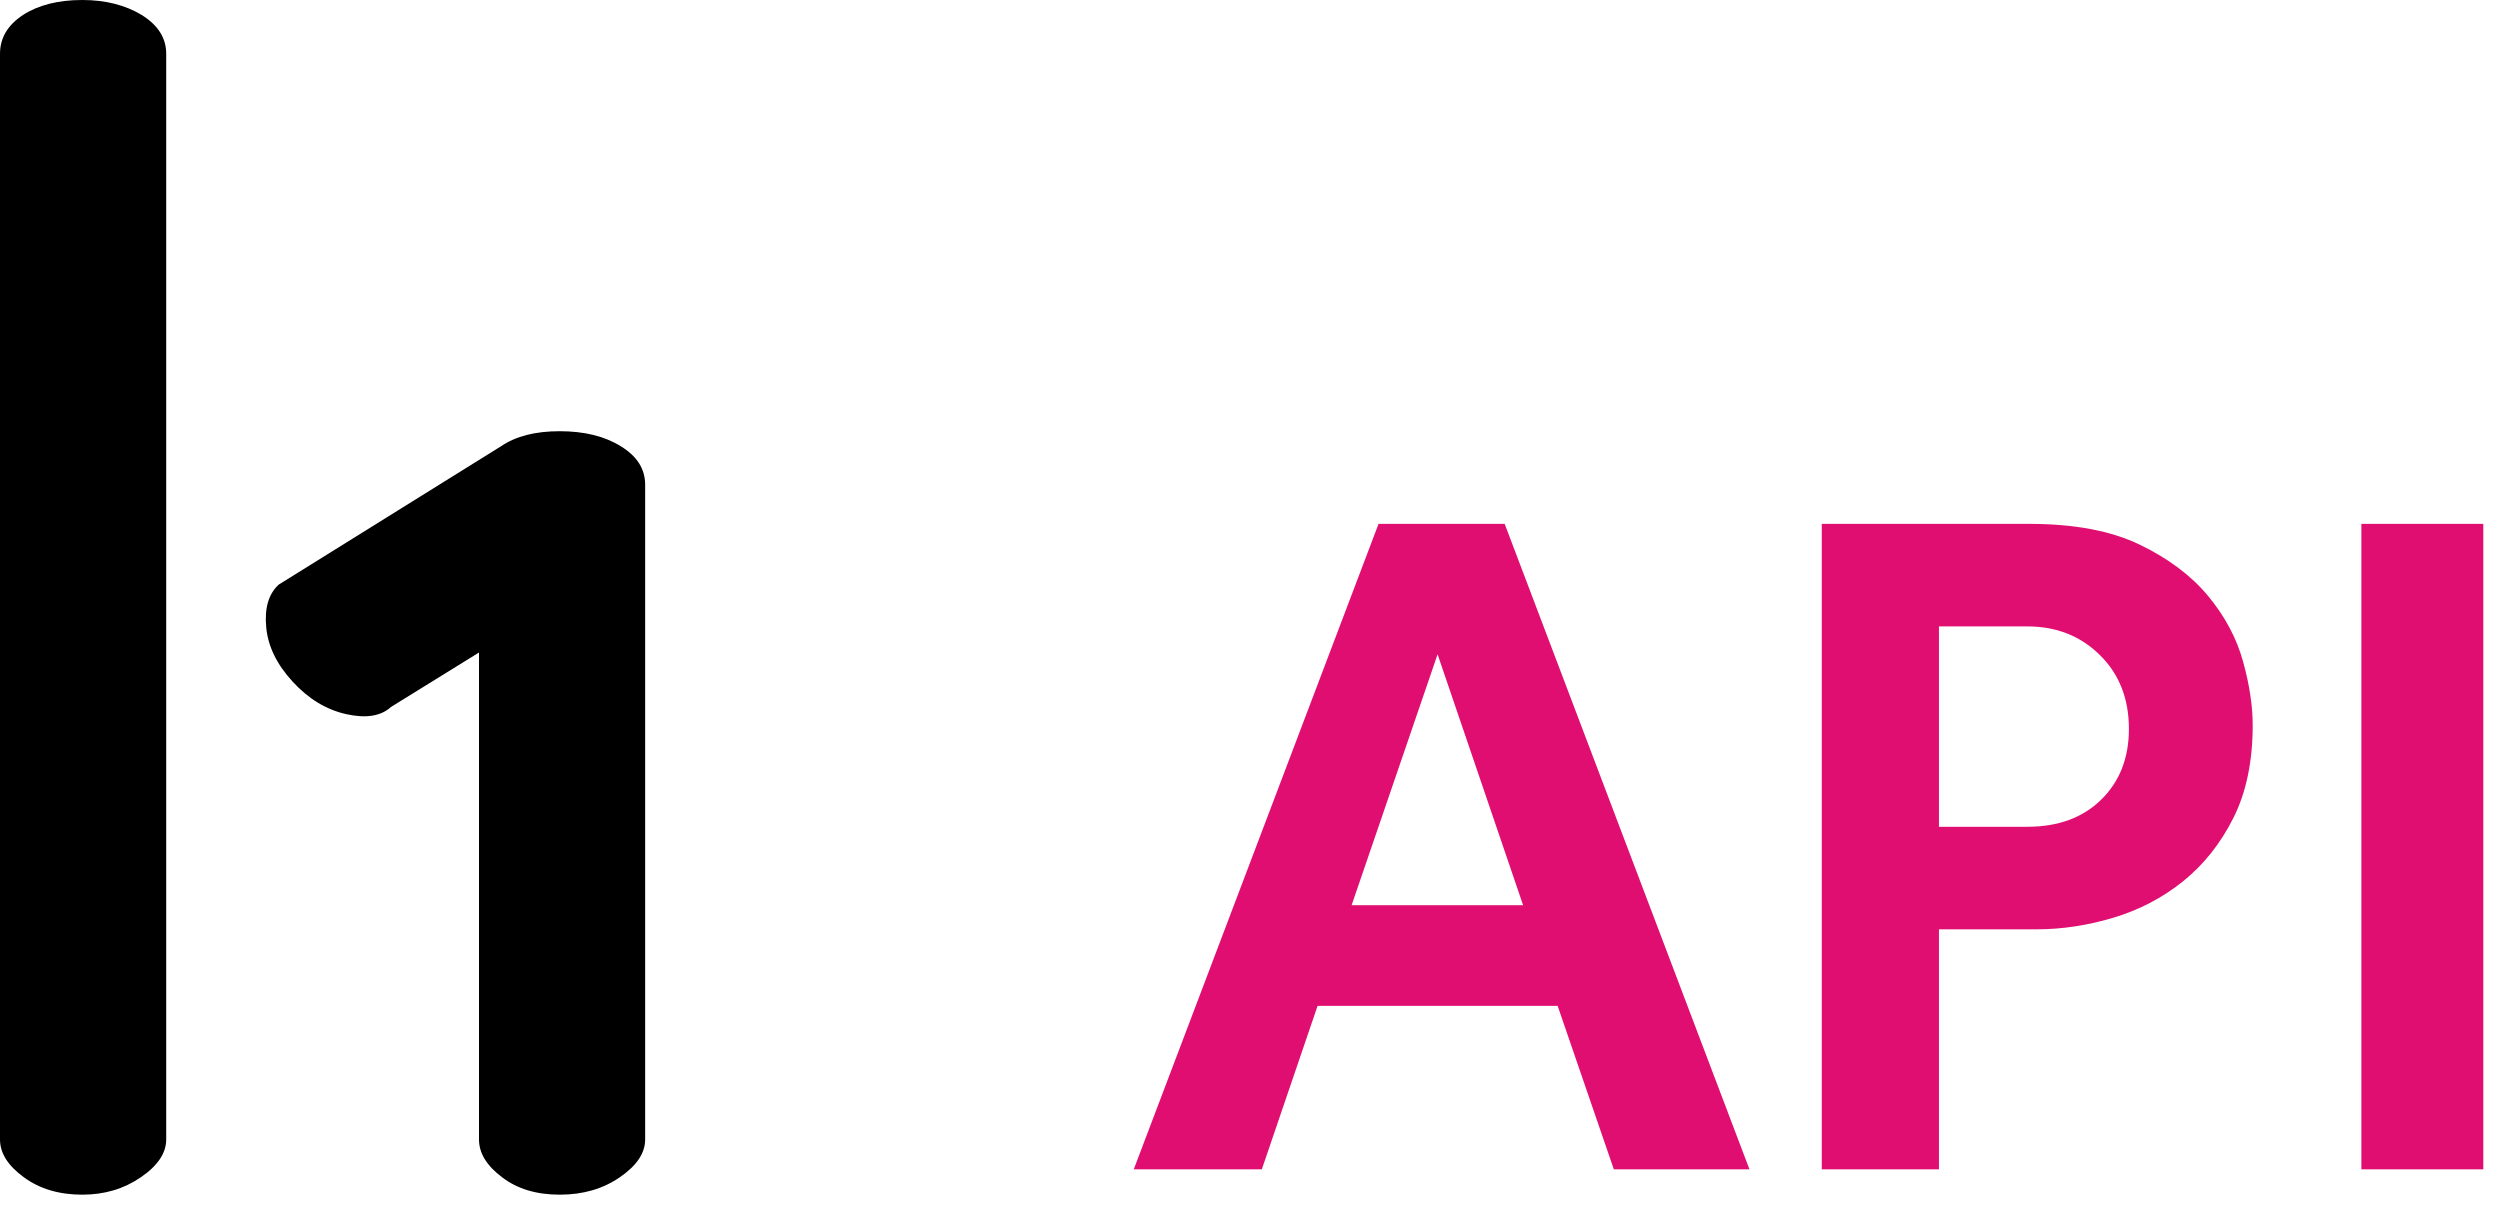
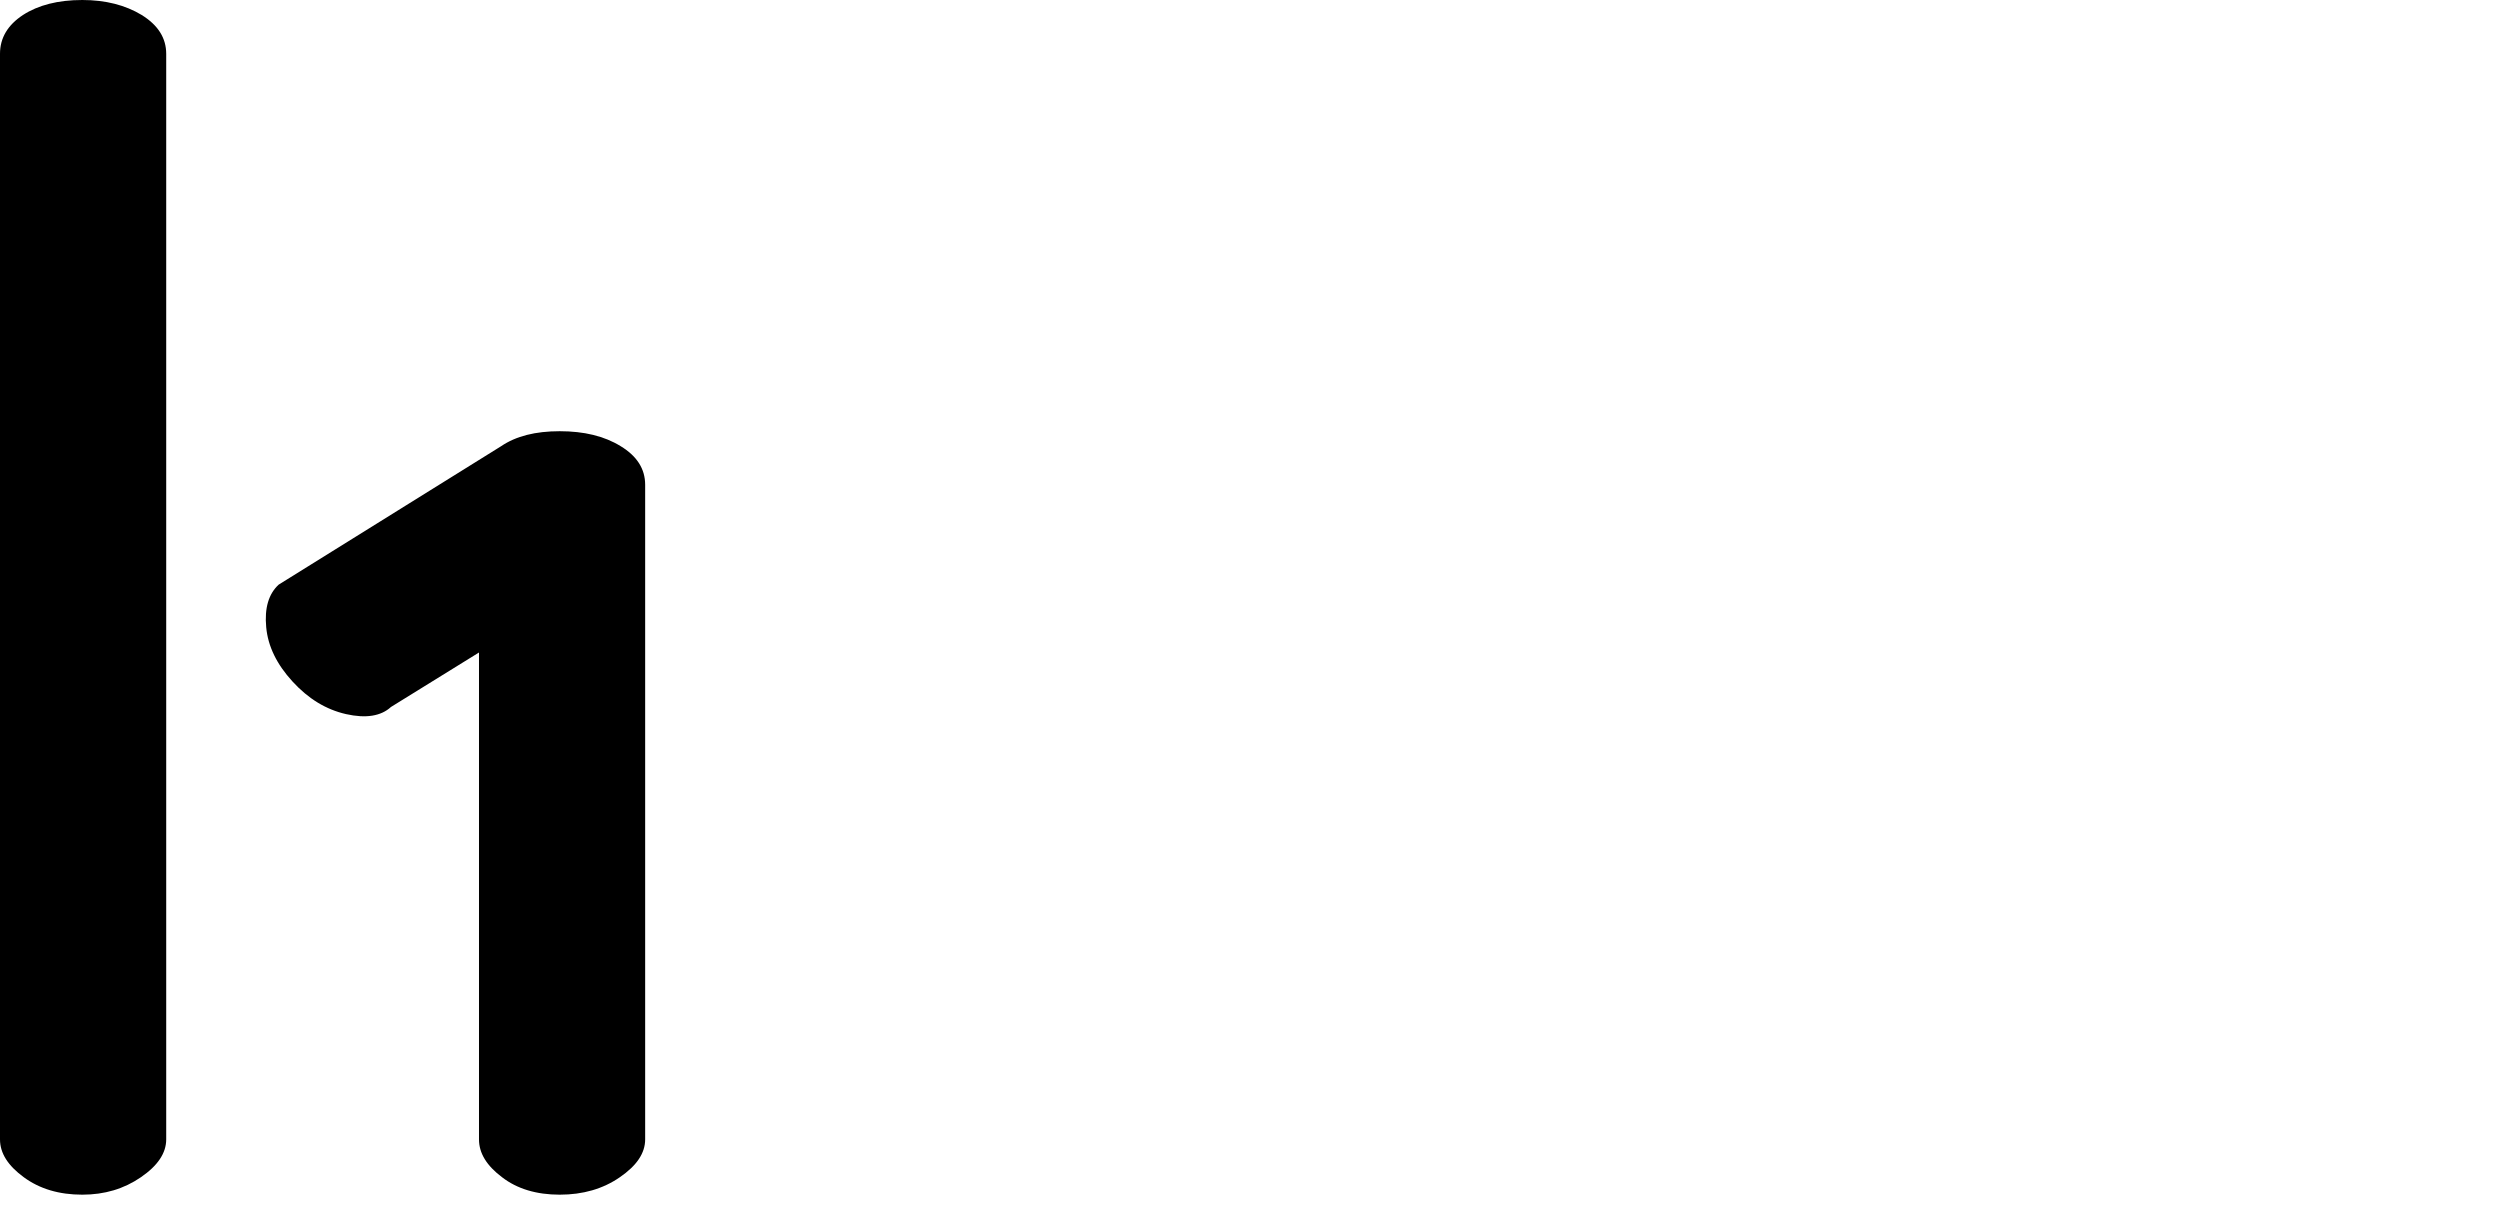
<svg xmlns="http://www.w3.org/2000/svg" width="62px" height="30px" viewBox="0 0 62 30" version="1.1">
  <title>Group</title>
  <desc>Created with Sketch.</desc>
  <g id="Version-3-[-16-08-19-]" stroke="none" stroke-width="1" fill="none" fill-rule="evenodd">
    <g id="icons" transform="translate(-383, -312)" fill-rule="nonzero">
      <g id="Group" transform="translate(375, 311)">
        <g id="H1-Logo/01-Compact-Black" fill="#000000">
-           <path d="M11.513,1.371 C11.107,1.126 10.617,1 10.041,1 C9.44,1 8.95,1.126 8.571,1.371 C8.192,1.619 8,1.942 8,2.333 L8,29.257 C8,29.598 8.197,29.908 8.591,30.196 C8.983,30.484 9.465,30.628 10.041,30.628 C10.592,30.628 11.074,30.484 11.493,30.196 C11.91,29.911 12.122,29.598 12.122,29.257 L12.122,2.336 C12.122,1.942 11.92,1.624 11.513,1.371 L11.513,1.371 Z M14.91,15.5 C14.663,15.729 14.557,16.078 14.602,16.556 C14.645,17.028 14.865,17.477 15.254,17.901 C15.645,18.328 16.082,18.596 16.582,18.71 C17.075,18.821 17.449,18.76 17.696,18.533 L19.879,17.182 L19.879,29.257 C19.879,29.598 20.068,29.908 20.452,30.196 C20.825,30.484 21.305,30.628 21.881,30.628 C22.457,30.628 22.955,30.484 23.371,30.196 C23.791,29.908 24,29.598 24,29.257 L24,13.022 C24,12.628 23.796,12.31 23.392,12.065 C22.987,11.815 22.484,11.694 21.881,11.694 C21.28,11.694 20.797,11.815 20.429,12.065 L14.91,15.5 L14.91,15.5 Z" id="Logo" />
+           <path d="M11.513,1.371 C11.107,1.126 10.617,1 10.041,1 C9.44,1 8.95,1.126 8.571,1.371 C8.192,1.619 8,1.942 8,2.333 L8,29.257 C8,29.598 8.197,29.908 8.591,30.196 C8.983,30.484 9.465,30.628 10.041,30.628 C10.592,30.628 11.074,30.484 11.493,30.196 C11.91,29.911 12.122,29.598 12.122,29.257 L12.122,2.336 C12.122,1.942 11.92,1.624 11.513,1.371 Z M14.91,15.5 C14.663,15.729 14.557,16.078 14.602,16.556 C14.645,17.028 14.865,17.477 15.254,17.901 C15.645,18.328 16.082,18.596 16.582,18.71 C17.075,18.821 17.449,18.76 17.696,18.533 L19.879,17.182 L19.879,29.257 C19.879,29.598 20.068,29.908 20.452,30.196 C20.825,30.484 21.305,30.628 21.881,30.628 C22.457,30.628 22.955,30.484 23.371,30.196 C23.791,29.908 24,29.598 24,29.257 L24,13.022 C24,12.628 23.796,12.31 23.392,12.065 C22.987,11.815 22.484,11.694 21.881,11.694 C21.28,11.694 20.797,11.815 20.429,12.065 L14.91,15.5 L14.91,15.5 Z" id="Logo" />
        </g>
-         <path d="M36.117,30 L42.188,13.992 L45.316,13.992 L51.387,30 L48.023,30 L46.629,25.945 L40.676,25.945 L39.293,30 L36.117,30 Z M41.52,23.449 L45.773,23.449 L43.652,17.227 L41.52,23.449 Z M53.18,30 L53.18,13.992 L58.324,13.992 C59.441,13.992 60.355,14.164 61.066,14.508 C61.777,14.852 62.342,15.275 62.76,15.779 C63.178,16.283 63.467,16.824 63.627,17.402 C63.787,17.98 63.867,18.508 63.867,18.984 C63.867,19.883 63.707,20.65 63.387,21.287 C63.066,21.924 62.65,22.447 62.139,22.857 C61.627,23.268 61.051,23.568 60.41,23.76 C59.77,23.951 59.137,24.047 58.512,24.047 L56.086,24.047 L56.086,30 L53.18,30 Z M56.086,21.504 L58.277,21.504 C59.043,21.504 59.654,21.279 60.111,20.83 C60.568,20.381 60.797,19.797 60.797,19.078 C60.797,18.328 60.557,17.717 60.076,17.244 C59.596,16.771 58.996,16.535 58.277,16.535 L56.086,16.535 L56.086,21.504 Z M66.562,30 L66.562,13.992 L69.586,13.992 L69.586,30 L66.562,30 Z" id="API" fill="#E10E71" />
      </g>
    </g>
  </g>
</svg>